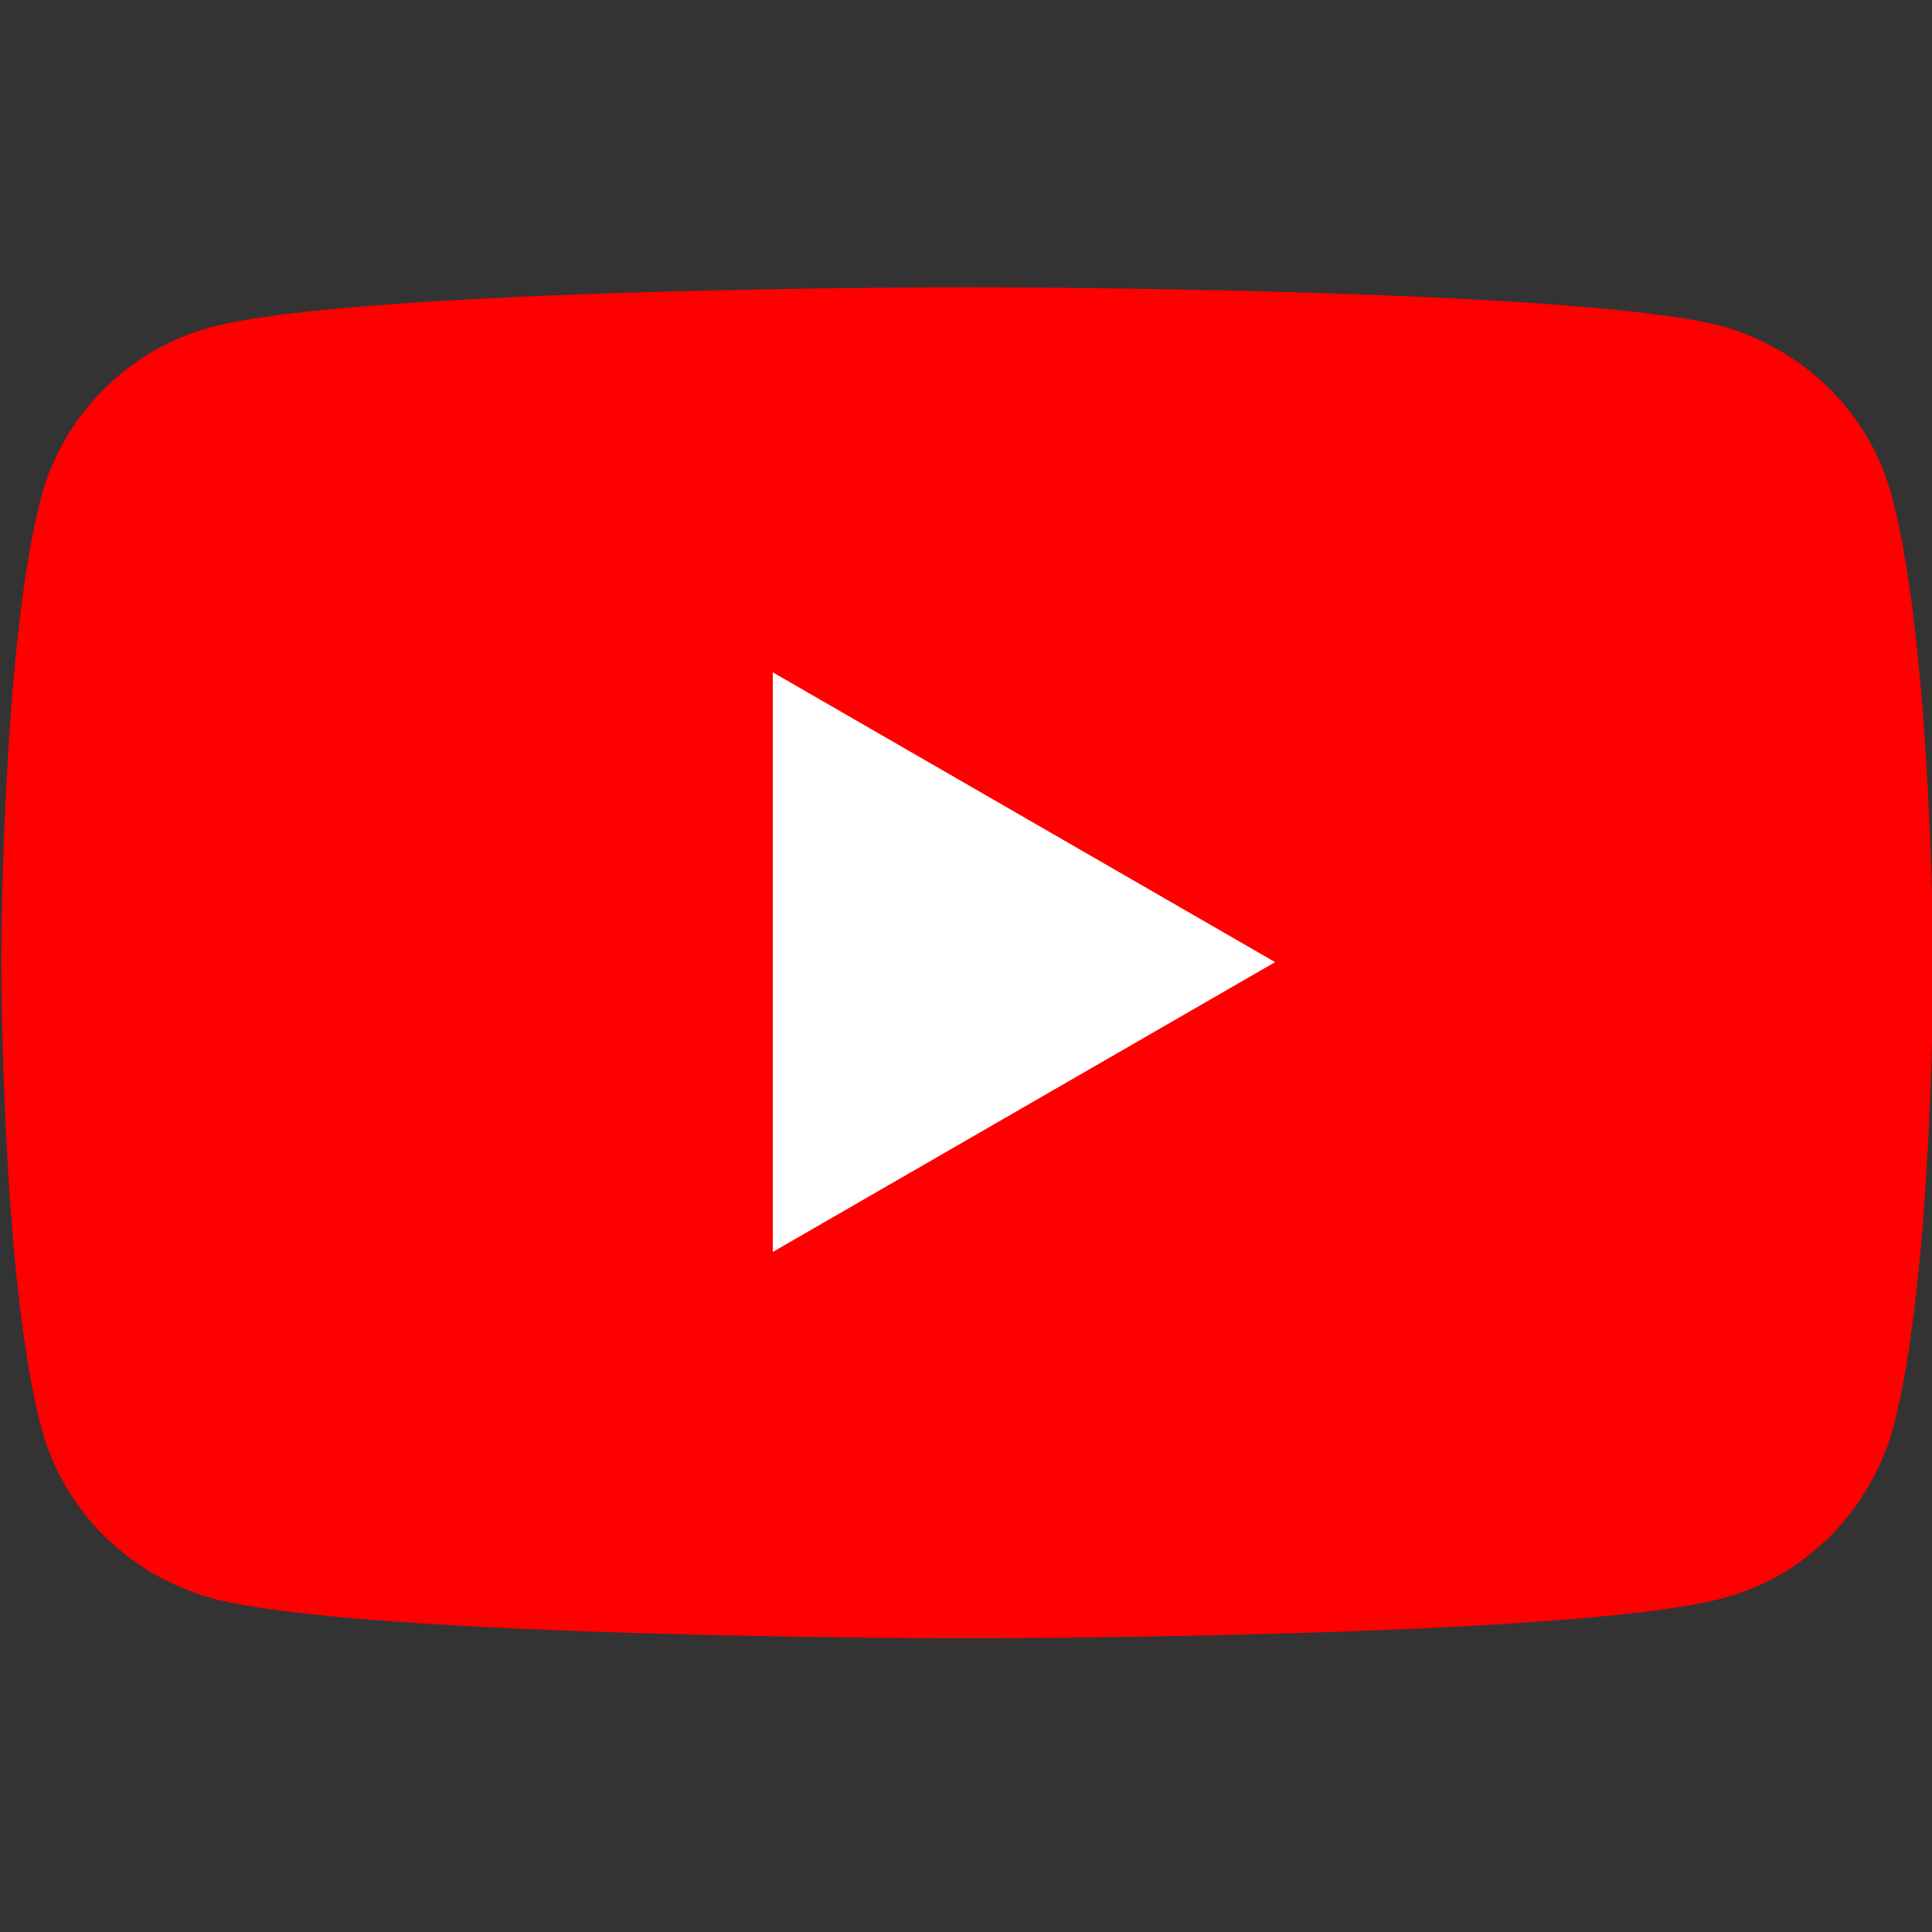
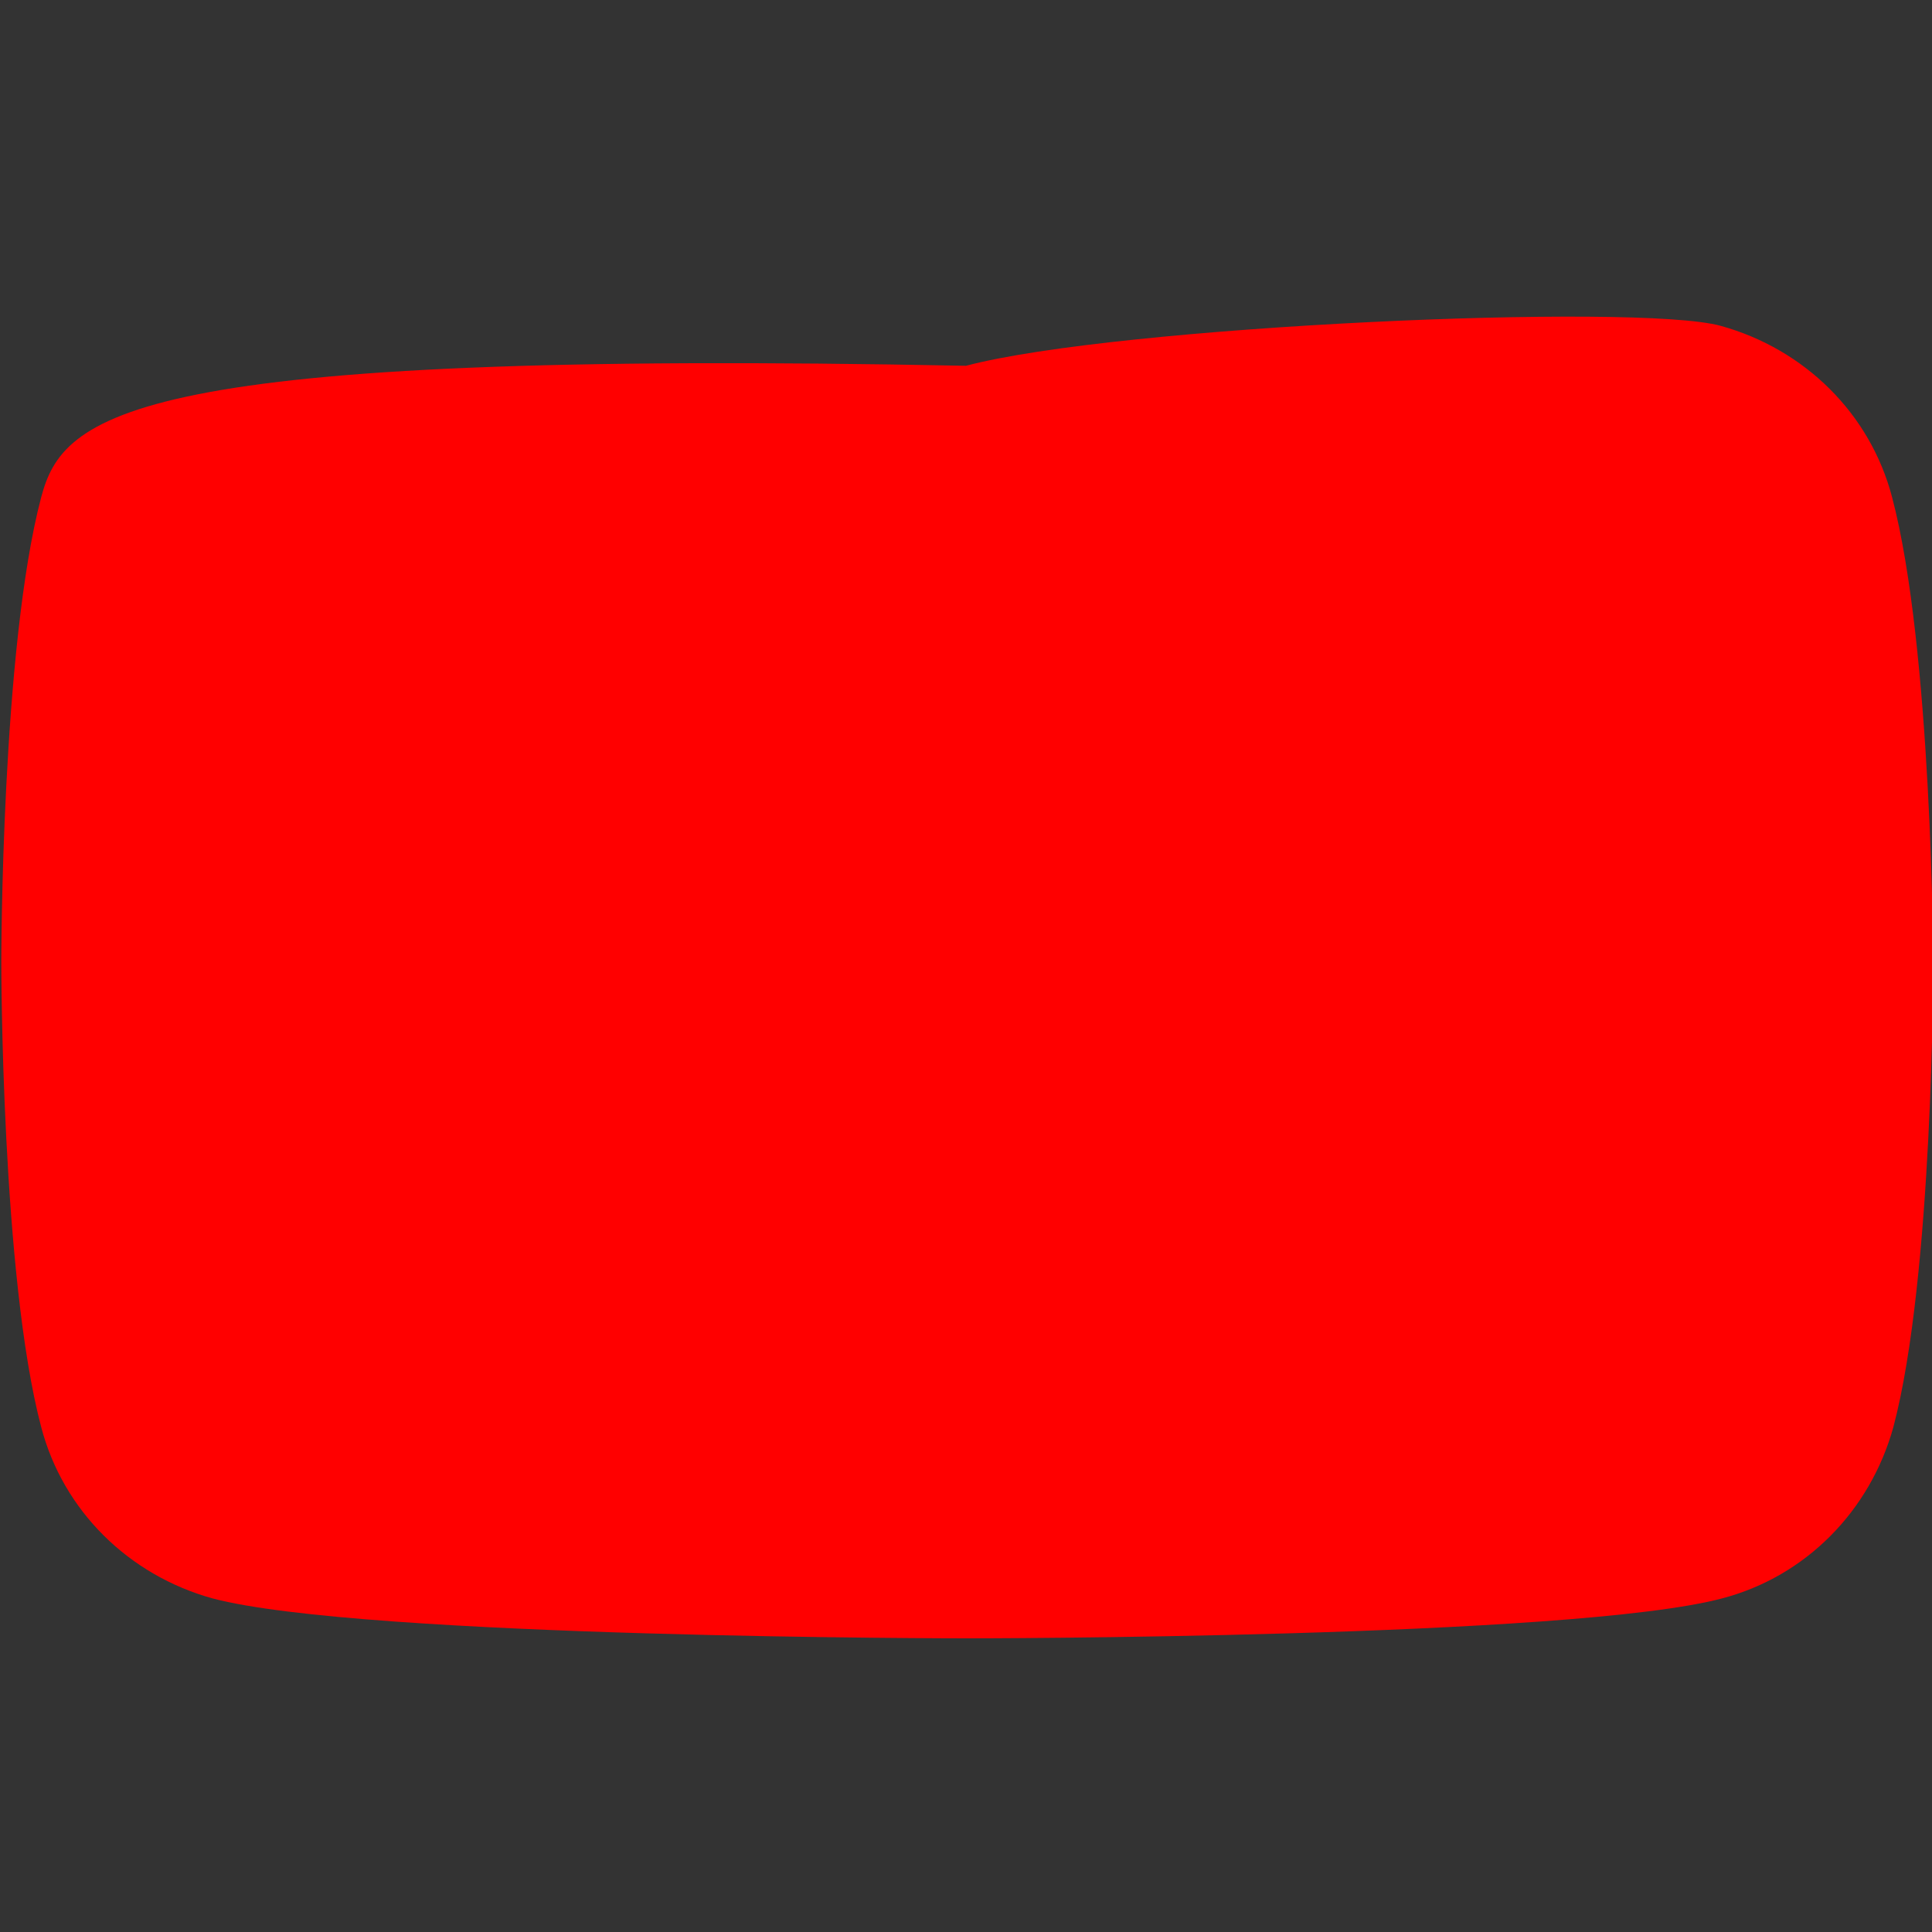
<svg xmlns="http://www.w3.org/2000/svg" version="1.1" id="レイヤー_1" x="0px" y="0px" width="150px" height="150px" viewBox="0 0 150 150" style="enable-background:new 0 0 150 150;" xml:space="preserve">
  <rect x="0" y="0" width="150" height="150" fill="#333333" stroke="none" />
  <style type="text/css">
	.st0{fill:#FF0000;}
	.st1{fill:#FFFFFF;}
</style>
  <g>
-     <path class="st0" d="M146.9,38.6c-1.7-6.5-6.8-11.5-13.3-13.3C121.9,22.3,75,22.3,75,22.3s-46.9,0-58.6,3.1   C10,27.1,4.9,32.2,3.2,38.6C0.1,50.3,0.1,74.7,0.1,74.7s0,24.4,3.1,36.1c1.7,6.5,6.8,11.5,13.3,13.3c11.7,3.1,58.6,3.1,58.6,3.1   s46.9,0,58.6-3.1c6.5-1.7,11.5-6.8,13.3-13.3c3.1-11.7,3.1-36.1,3.1-36.1S150,50.3,146.9,38.6z" />
-     <polygon class="st1" points="60,97.2 99,74.7 60,52.2  " />
+     <path class="st0" d="M146.9,38.6c-1.7-6.5-6.8-11.5-13.3-13.3s-46.9,0-58.6,3.1   C10,27.1,4.9,32.2,3.2,38.6C0.1,50.3,0.1,74.7,0.1,74.7s0,24.4,3.1,36.1c1.7,6.5,6.8,11.5,13.3,13.3c11.7,3.1,58.6,3.1,58.6,3.1   s46.9,0,58.6-3.1c6.5-1.7,11.5-6.8,13.3-13.3c3.1-11.7,3.1-36.1,3.1-36.1S150,50.3,146.9,38.6z" />
  </g>
</svg>